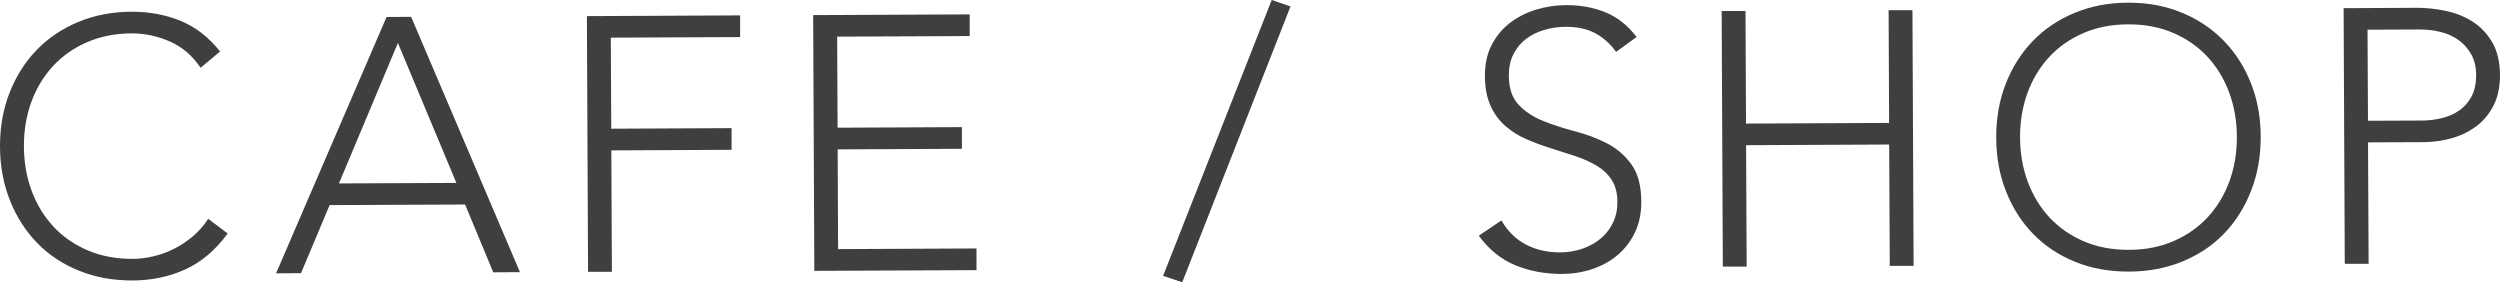
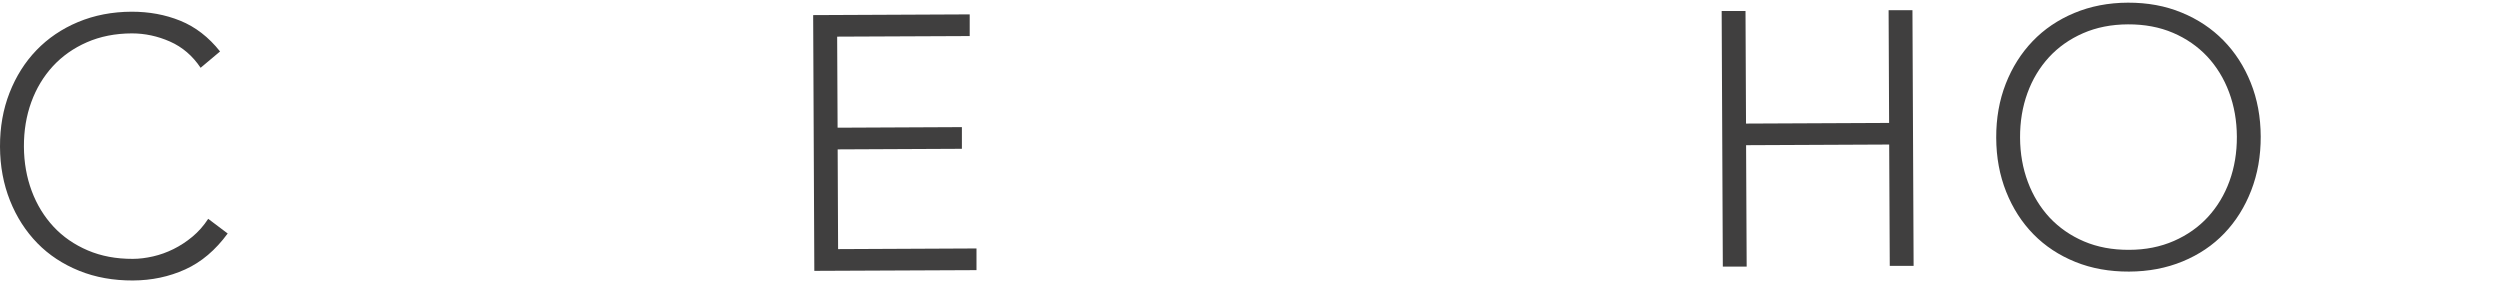
<svg xmlns="http://www.w3.org/2000/svg" viewBox="0 0 345.93 39.06">
  <defs>
    <style>.d{fill:#403f3f;}</style>
  </defs>
  <g id="a" />
  <g id="b">
    <g id="c">
      <g>
        <path class="d" d="M31.51,32.3c-1.69,2.31-3.65,3.97-5.88,4.98-2.23,1.01-4.64,1.52-7.24,1.53-2.7,.01-5.18-.43-7.43-1.34-2.25-.91-4.19-2.18-5.79-3.82s-2.87-3.6-3.78-5.88S.01,23,0,20.3c-.01-2.7,.43-5.19,1.32-7.46s2.13-4.24,3.72-5.89,3.51-2.96,5.76-3.9c2.25-.94,4.72-1.42,7.42-1.43,2.4,0,4.64,.4,6.73,1.25s3.92,2.26,5.5,4.25l-2.69,2.26c-1.11-1.66-2.52-2.87-4.24-3.63-1.72-.76-3.48-1.13-5.28-1.13-2.3,.01-4.37,.42-6.22,1.23-1.85,.81-3.42,1.92-4.71,3.32-1.29,1.41-2.29,3.06-2.98,4.96s-1.03,3.96-1.02,6.15c.01,2.2,.37,4.25,1.08,6.15,.71,1.9,1.72,3.54,3.02,4.94s2.89,2.49,4.74,3.28c1.85,.79,3.93,1.18,6.23,1.17,.9,0,1.83-.12,2.8-.34,.97-.22,1.91-.56,2.82-1.01s1.79-1.02,2.62-1.71c.83-.69,1.56-1.51,2.19-2.48l2.71,2.04Z" />
-         <path class="d" d="M53.49,2.35l3.4-.02,15.06,35.33-3.7,.02-3.89-9.38-18.75,.08-3.96,9.42-3.45,.02L53.49,2.35Zm1.57,3.59l-8.16,19.44,16.25-.07L55.06,5.95Z" />
-         <path class="d" d="M81.21,2.23l21.2-.1v3l-17.89,.08,.06,12.6,16.65-.08v3l-16.64,.08,.08,16.8h-3.3l-.16-35.38Z" />
        <path class="d" d="M112.53,2.09l21.65-.1v3l-18.34,.08,.06,12.6,17.2-.08v3l-17.19,.08,.06,13.8,19.15-.09v3l-22.44,.1-.16-35.4Z" />
-         <path class="d" d="M175.97,0l2.6,.89-14.98,38.17-2.65-.89L175.97,0Z" />
-         <path class="d" d="M207.76,30.51c.87,1.5,2,2.61,3.39,3.33,1.39,.73,2.96,1.09,4.73,1.08,1.1,0,2.13-.18,3.1-.51,.96-.34,1.8-.81,2.52-1.41,.71-.6,1.28-1.33,1.69-2.18,.41-.85,.62-1.81,.61-2.88,0-1.23-.27-2.25-.79-3.05-.52-.8-1.22-1.45-2.08-1.97-.87-.51-1.85-.95-2.93-1.31-1.09-.36-2.2-.72-3.36-1.08-1.15-.36-2.27-.77-3.36-1.24-1.09-.46-2.06-1.07-2.93-1.81s-1.57-1.68-2.09-2.82c-.52-1.13-.79-2.53-.79-4.2,0-1.57,.29-2.96,.91-4.18,.61-1.22,1.44-2.24,2.49-3.06,1.05-.82,2.25-1.44,3.62-1.87,1.36-.42,2.8-.64,4.3-.64,1.93,0,3.73,.33,5.38,1,1.65,.68,3.08,1.81,4.29,3.41l-2.84,2.06c-.84-1.16-1.82-2.03-2.94-2.61-1.12-.58-2.45-.86-3.98-.86-1.07,0-2.08,.15-3.05,.44-.97,.29-1.81,.71-2.52,1.26-.71,.55-1.29,1.25-1.71,2.08-.43,.84-.64,1.82-.64,2.95,0,1.77,.46,3.12,1.37,4.07,.9,.95,2.03,1.69,3.38,2.23,1.35,.54,2.82,1.02,4.41,1.43,1.58,.41,3.05,.96,4.41,1.66,1.35,.69,2.48,1.66,3.39,2.91,.91,1.25,1.36,2.97,1.37,5.17,0,1.6-.29,3.02-.88,4.25-.59,1.24-1.4,2.28-2.41,3.14-1.01,.85-2.19,1.5-3.52,1.94s-2.71,.66-4.15,.67c-2.33,0-4.49-.39-6.46-1.2s-3.66-2.17-5.07-4.1l3.14-2.11Z" />
        <path class="d" d="M238.23,1.52h3.3l.07,15.58,19.8-.09-.07-15.6h3.3l.16,35.38h-3.3l-.08-16.79-19.8,.09,.08,16.8h-3.3l-.16-35.38Z" />
        <path class="d" d="M276.22,19.05c-.01-2.7,.43-5.18,1.32-7.46,.89-2.27,2.13-4.23,3.72-5.89s3.51-2.96,5.76-3.9c2.25-.94,4.72-1.42,7.42-1.43s5.18,.44,7.43,1.37c2.25,.92,4.18,2.21,5.79,3.85,1.61,1.64,2.87,3.59,3.78,5.86,.91,2.26,1.37,4.74,1.38,7.44,.01,2.7-.43,5.19-1.32,7.48-.89,2.29-2.13,4.26-3.72,5.92s-3.51,2.95-5.76,3.88c-2.25,.93-4.72,1.4-7.42,1.41-2.7,.01-5.18-.43-7.43-1.34s-4.18-2.18-5.79-3.82c-1.61-1.64-2.87-3.6-3.78-5.88-.91-2.28-1.37-4.77-1.38-7.47Zm3.3-.01c.01,2.2,.37,4.25,1.08,6.14,.71,1.9,1.72,3.54,3.02,4.94,1.31,1.39,2.89,2.49,4.74,3.28,1.85,.79,3.93,1.18,6.23,1.17,2.3,0,4.37-.42,6.22-1.23,1.85-.81,3.42-1.92,4.71-3.32,1.29-1.41,2.29-3.06,2.98-4.96s1.03-3.95,1.02-6.15-.37-4.25-1.08-6.15c-.71-1.9-1.72-3.54-3.02-4.94-1.31-1.39-2.89-2.49-4.74-3.28s-3.93-1.18-6.23-1.17-4.37,.42-6.22,1.23c-1.85,.81-3.42,1.92-4.71,3.32-1.29,1.41-2.29,3.06-2.98,4.96s-1.03,3.96-1.02,6.16Z" />
-         <path class="d" d="M324.28,1.13l10.2-.05c1.23,0,2.53,.13,3.88,.41s2.59,.76,3.71,1.46c1.12,.69,2.04,1.65,2.76,2.86,.72,1.21,1.09,2.74,1.1,4.57,0,1.6-.28,2.98-.86,4.15-.58,1.17-1.36,2.13-2.34,2.88-.98,.75-2.11,1.32-3.39,1.69-1.28,.37-2.62,.56-4.02,.57l-7.65,.03,.08,16.8h-3.3l-.16-35.38Zm3.37,15.58l7.5-.03c.93,0,1.85-.12,2.75-.34,.9-.22,1.7-.57,2.4-1.06,.7-.49,1.26-1.13,1.69-1.93,.43-.8,.64-1.79,.64-2.95,0-1.13-.24-2.1-.69-2.9-.45-.8-1.04-1.45-1.76-1.97-.72-.51-1.55-.88-2.48-1.11-.93-.23-1.87-.34-2.8-.34l-7.3,.03,.06,12.6Z" />
      </g>
    </g>
  </g>
</svg>